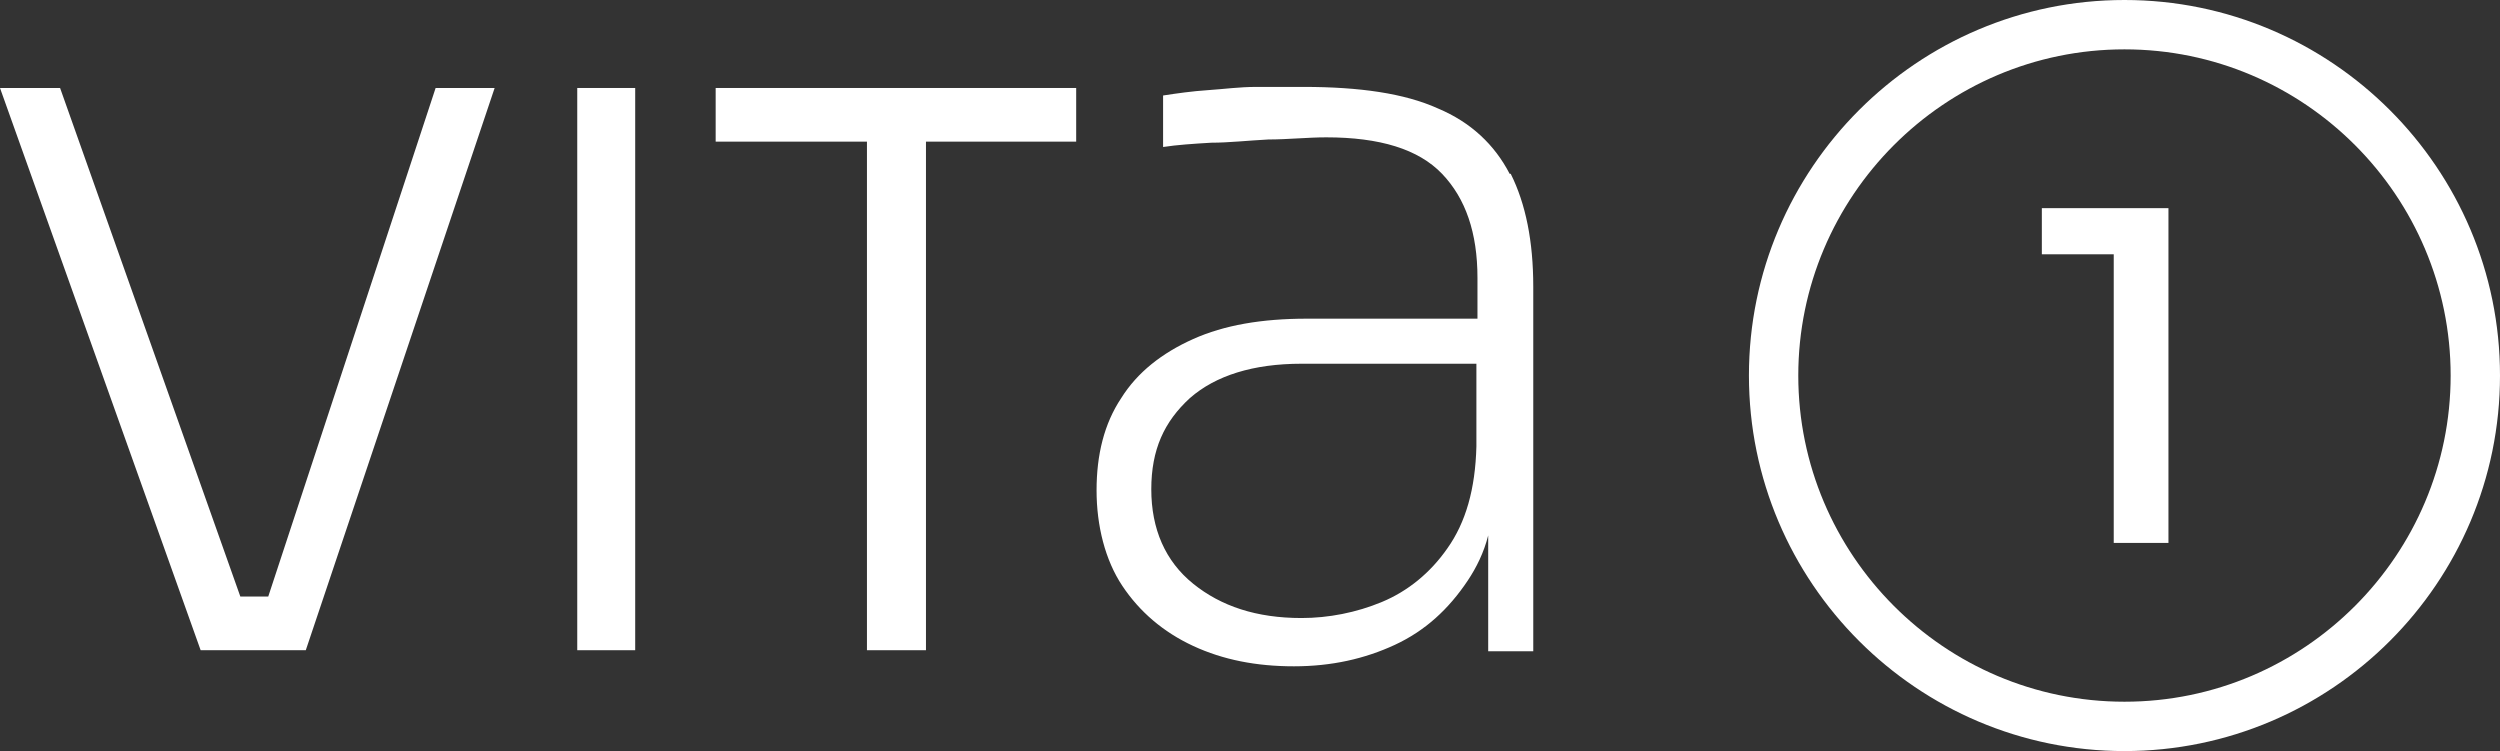
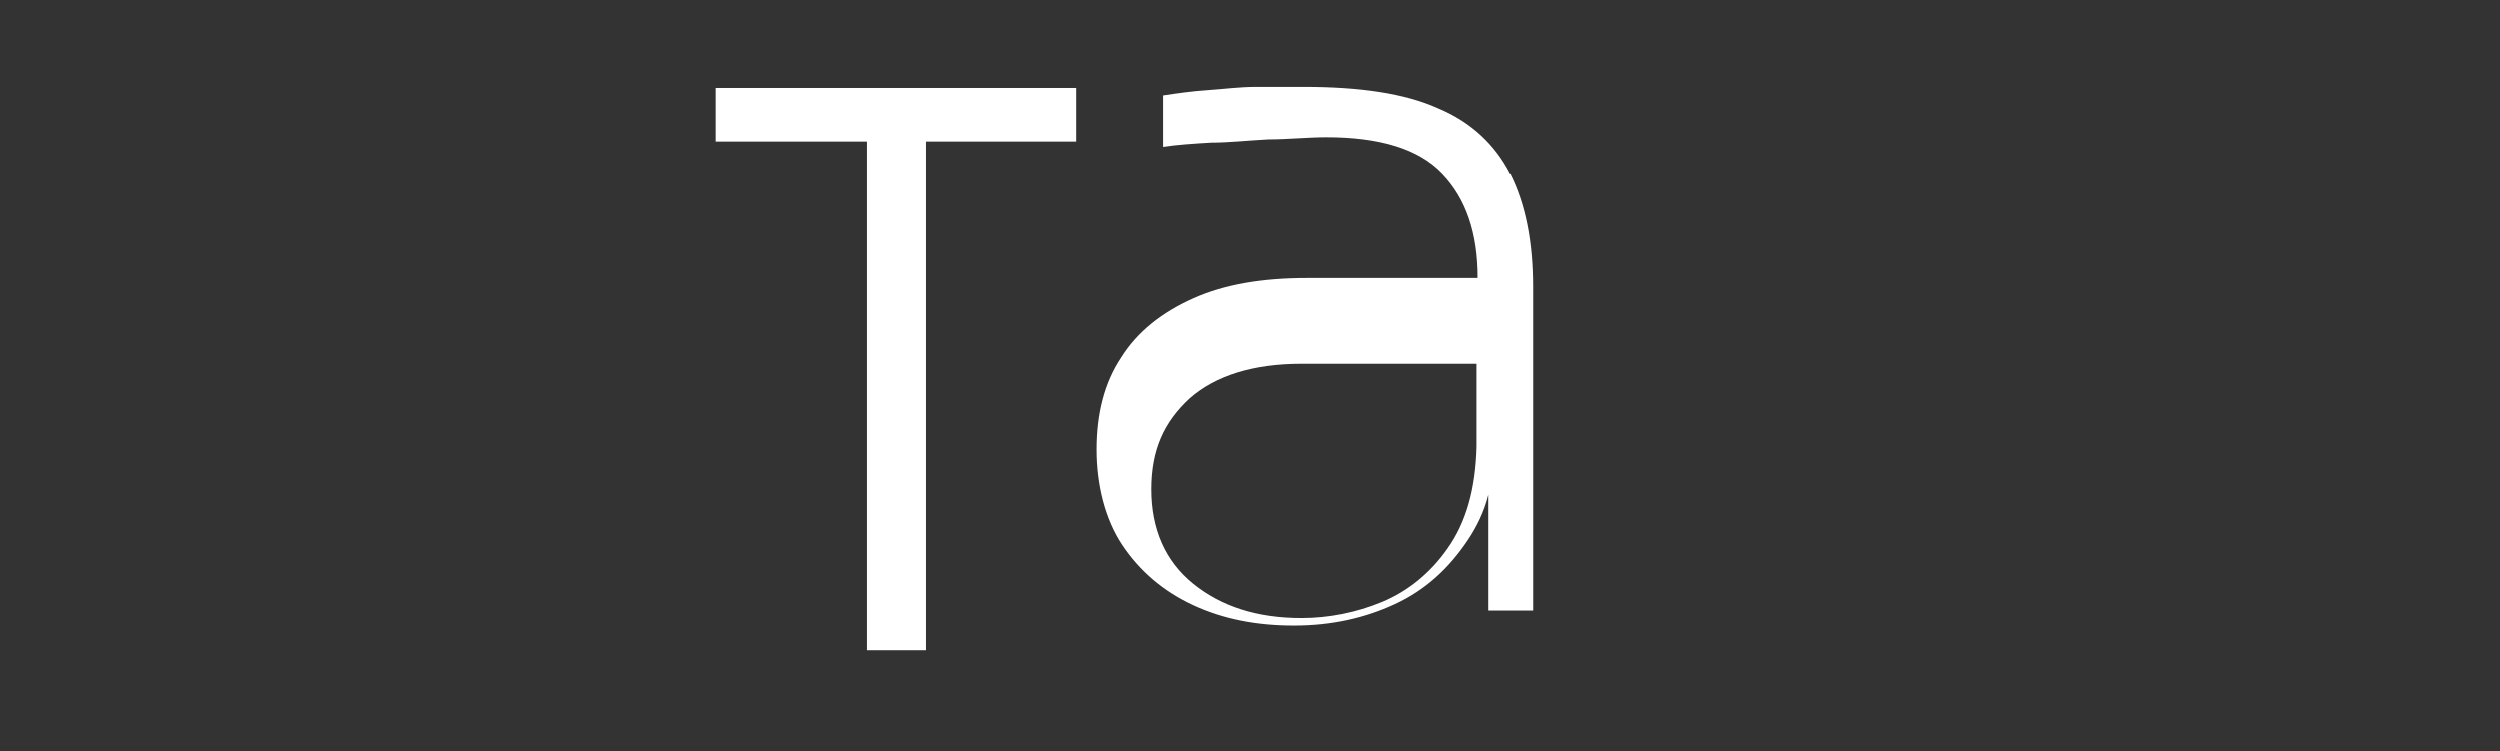
<svg xmlns="http://www.w3.org/2000/svg" id="Ebene_1" version="1.1" viewBox="0 0 233 70">
  <rect x="0" y="0" width="233" height="70" fill="#333333" stroke="none" />
  <defs>
    <style>
      .st0 {
        fill: #fff;
      }
    </style>
  </defs>
  <g>
-     <polygon class="st0" points="25 55.6 22.4 55.6 5.6 8.2 0 8.2 18.7 60.6 28.5 60.6 46.1 8.2 40.6 8.2 25 55.6" />
-     <rect class="st0" x="53.8" y="8.2" width="5.4" height="52.4" />
    <polygon class="st0" points="66.7 13.2 80.8 13.2 80.8 60.6 86.3 60.6 86.3 13.2 100.3 13.2 100.3 8.2 66.7 8.2 66.7 13.2" />
-     <path class="st0" d="M140.7,16.2c-1.4-2.7-3.6-4.8-6.7-6.1-3.1-1.4-7.3-2-12.5-2s-2.8,0-4.4,0-3,.2-4.5.3c-1.5.1-2.9.3-4.2.5v4.8c1.3-.2,2.8-.3,4.5-.4,1.6,0,3.4-.2,5.3-.3,1.8,0,3.7-.2,5.4-.2,5,0,8.6,1.1,10.8,3.4,2.2,2.3,3.3,5.5,3.3,9.7v3.8h-15.9c-4.2,0-7.7.6-10.6,1.9-2.9,1.3-5.2,3.1-6.7,5.5-1.6,2.4-2.3,5.3-2.3,8.6s.8,6.5,2.4,8.9c1.6,2.4,3.8,4.3,6.6,5.6s5.9,1.9,9.4,1.9,6.6-.7,9.4-2c2.8-1.3,5-3.3,6.8-6,.8-1.2,1.5-2.6,1.9-4.2v10.8h4.2V26.7c0-4.2-.7-7.7-2.1-10.5h0ZM134.9,51.1c-1.6,2.3-3.7,4-6.1,5-2.4,1-5,1.5-7.5,1.5-4.2,0-7.5-1.1-10.1-3.2-2.6-2.1-3.9-5.1-3.9-8.8s1.2-6.3,3.6-8.5c2.4-2.1,5.9-3.2,10.4-3.2h16.3v7.7c-.1,4-1,7.1-2.7,9.5h0Z" />
+     <path class="st0" d="M140.7,16.2c-1.4-2.7-3.6-4.8-6.7-6.1-3.1-1.4-7.3-2-12.5-2s-2.8,0-4.4,0-3,.2-4.5.3c-1.5.1-2.9.3-4.2.5v4.8c1.3-.2,2.8-.3,4.5-.4,1.6,0,3.4-.2,5.3-.3,1.8,0,3.7-.2,5.4-.2,5,0,8.6,1.1,10.8,3.4,2.2,2.3,3.3,5.5,3.3,9.7h-15.9c-4.2,0-7.7.6-10.6,1.9-2.9,1.3-5.2,3.1-6.7,5.5-1.6,2.4-2.3,5.3-2.3,8.6s.8,6.5,2.4,8.9c1.6,2.4,3.8,4.3,6.6,5.6s5.9,1.9,9.4,1.9,6.6-.7,9.4-2c2.8-1.3,5-3.3,6.8-6,.8-1.2,1.5-2.6,1.9-4.2v10.8h4.2V26.7c0-4.2-.7-7.7-2.1-10.5h0ZM134.9,51.1c-1.6,2.3-3.7,4-6.1,5-2.4,1-5,1.5-7.5,1.5-4.2,0-7.5-1.1-10.1-3.2-2.6-2.1-3.9-5.1-3.9-8.8s1.2-6.3,3.6-8.5c2.4-2.1,5.9-3.2,10.4-3.2h16.3v7.7c-.1,4-1,7.1-2.7,9.5h0Z" />
  </g>
-   <polygon class="st0" points="190.3 19.4 190.3 23.7 197 23.7 197 50.6 202.1 50.6 202.1 19.4 190.3 19.4" />
-   <path class="st0" d="M198,70c-19.3,0-35-15.7-35-35S178.7,0,198,0s35,15.7,35,35-15.7,35-35,35ZM198,4.6c-16.8,0-30.4,13.7-30.4,30.4s13.6,30.4,30.4,30.4,30.4-13.7,30.4-30.4-13.6-30.4-30.4-30.4Z" />
</svg>